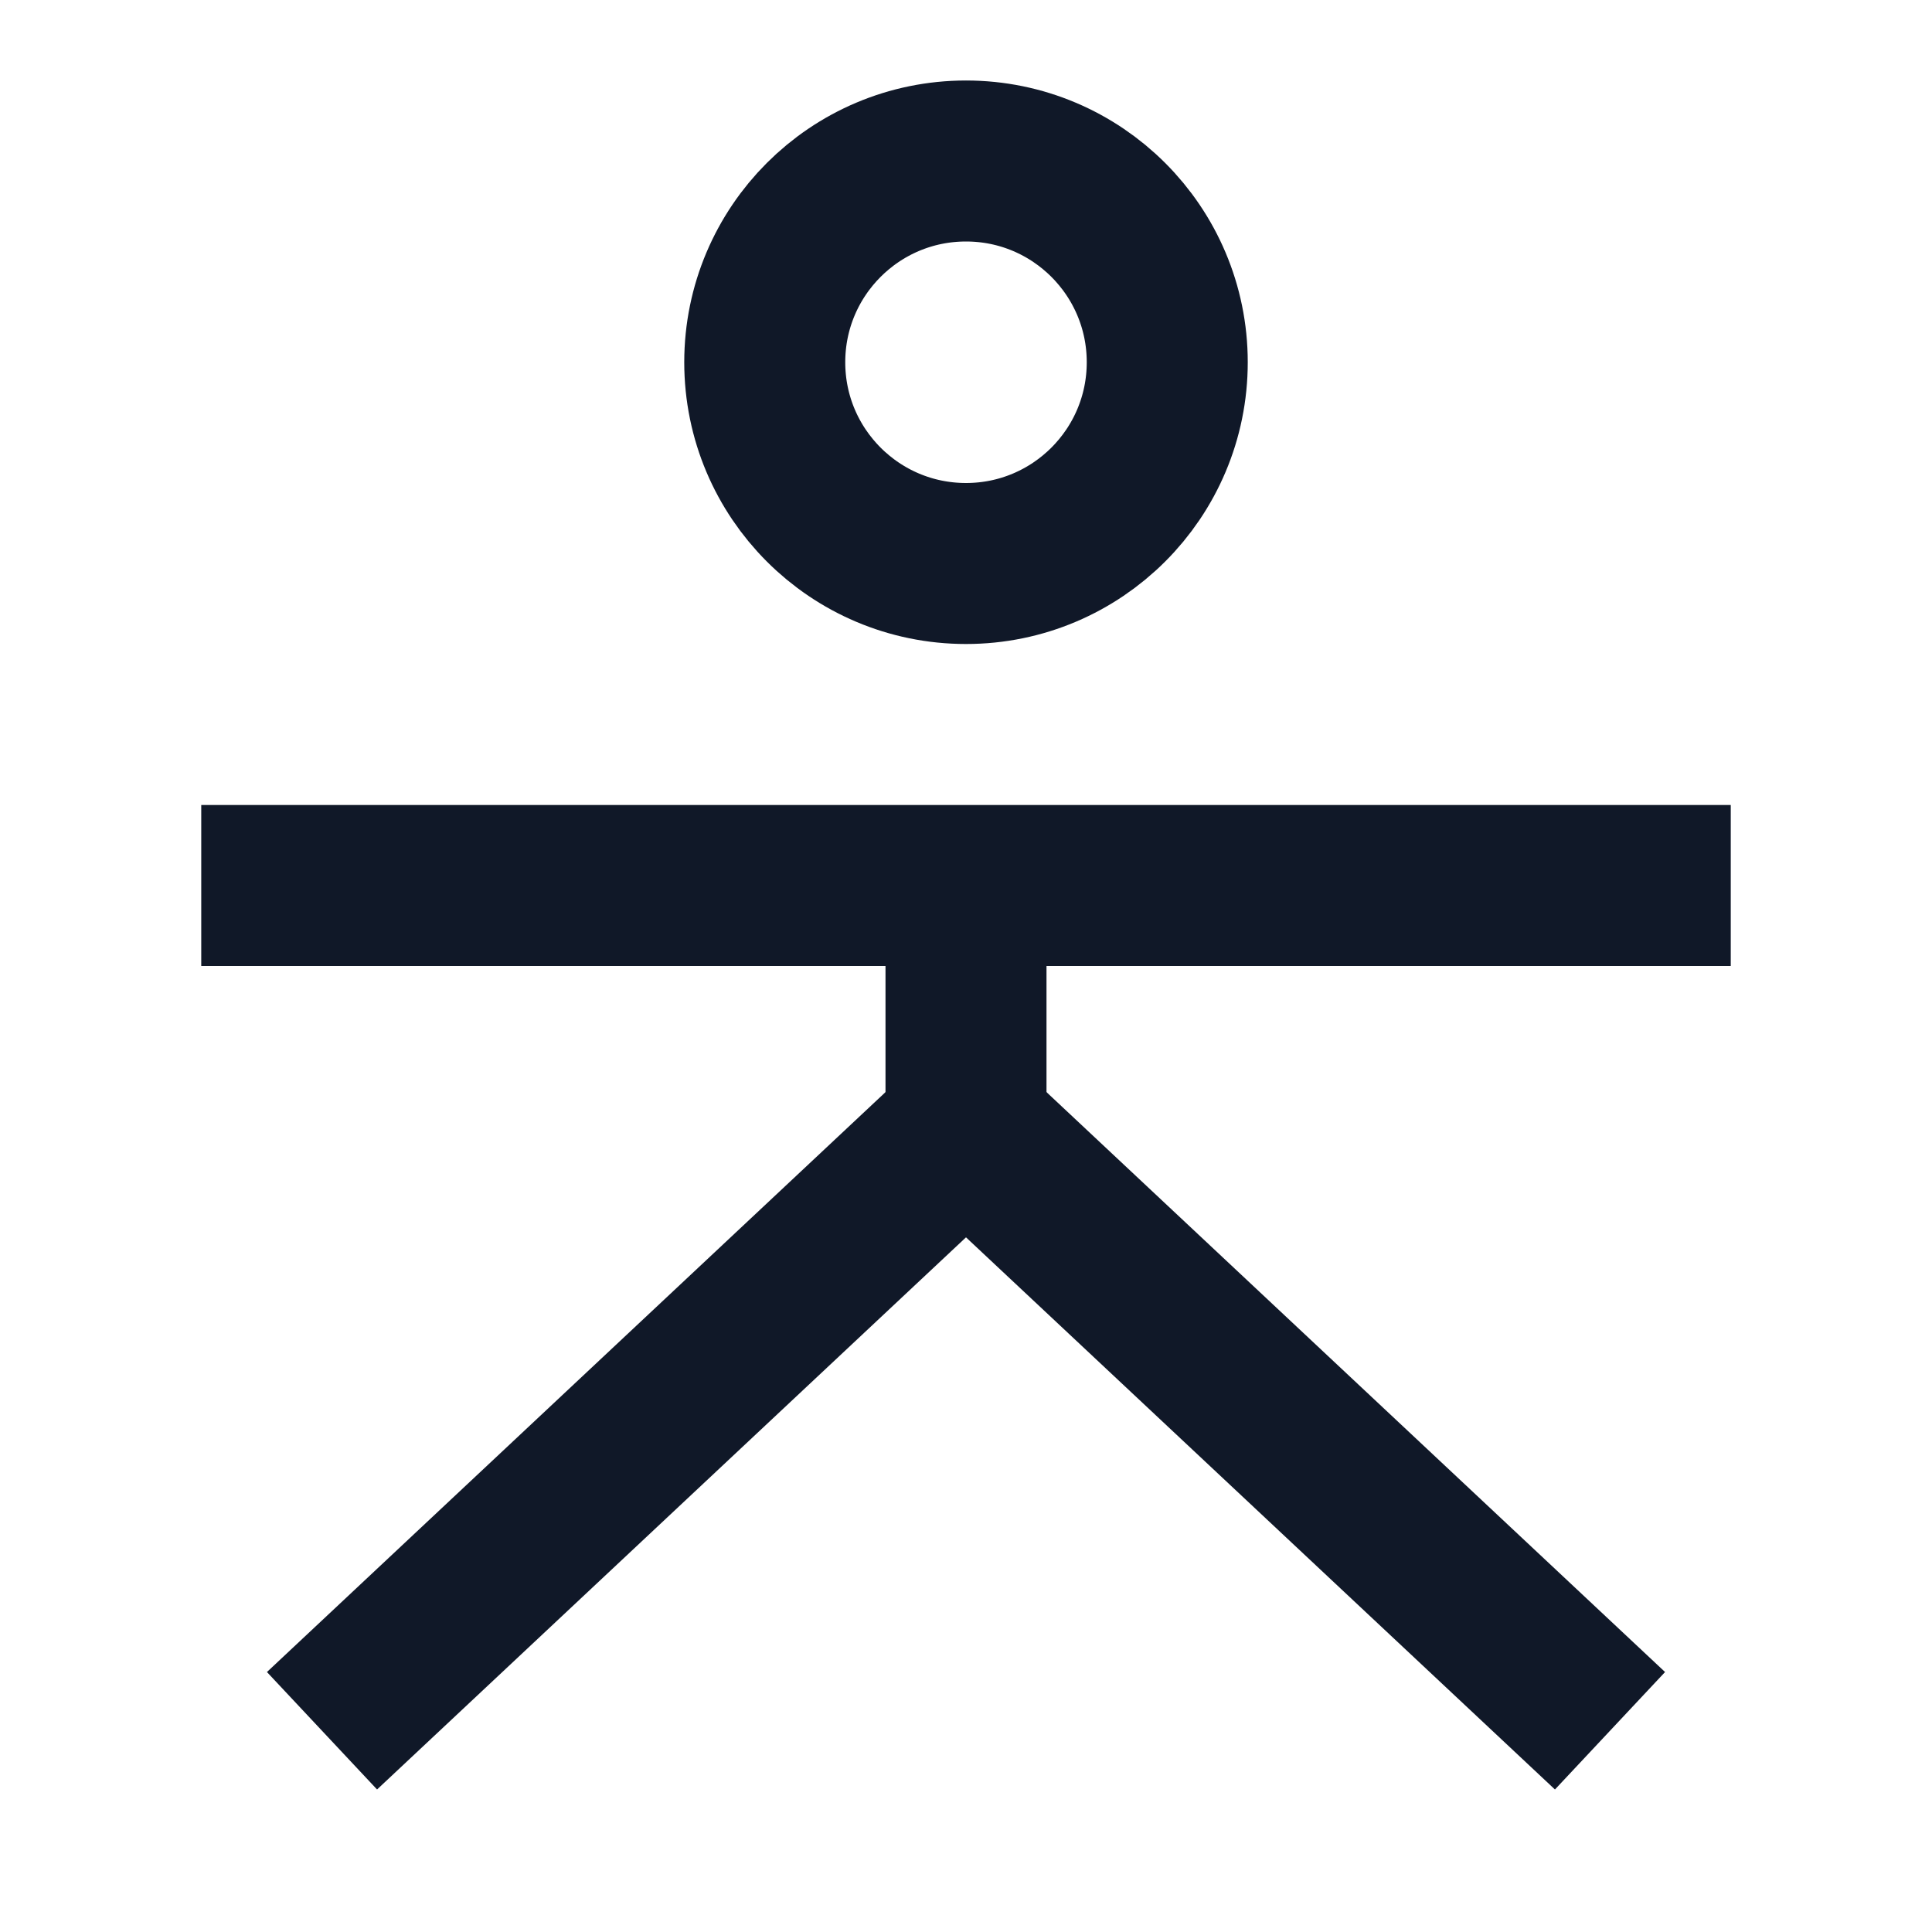
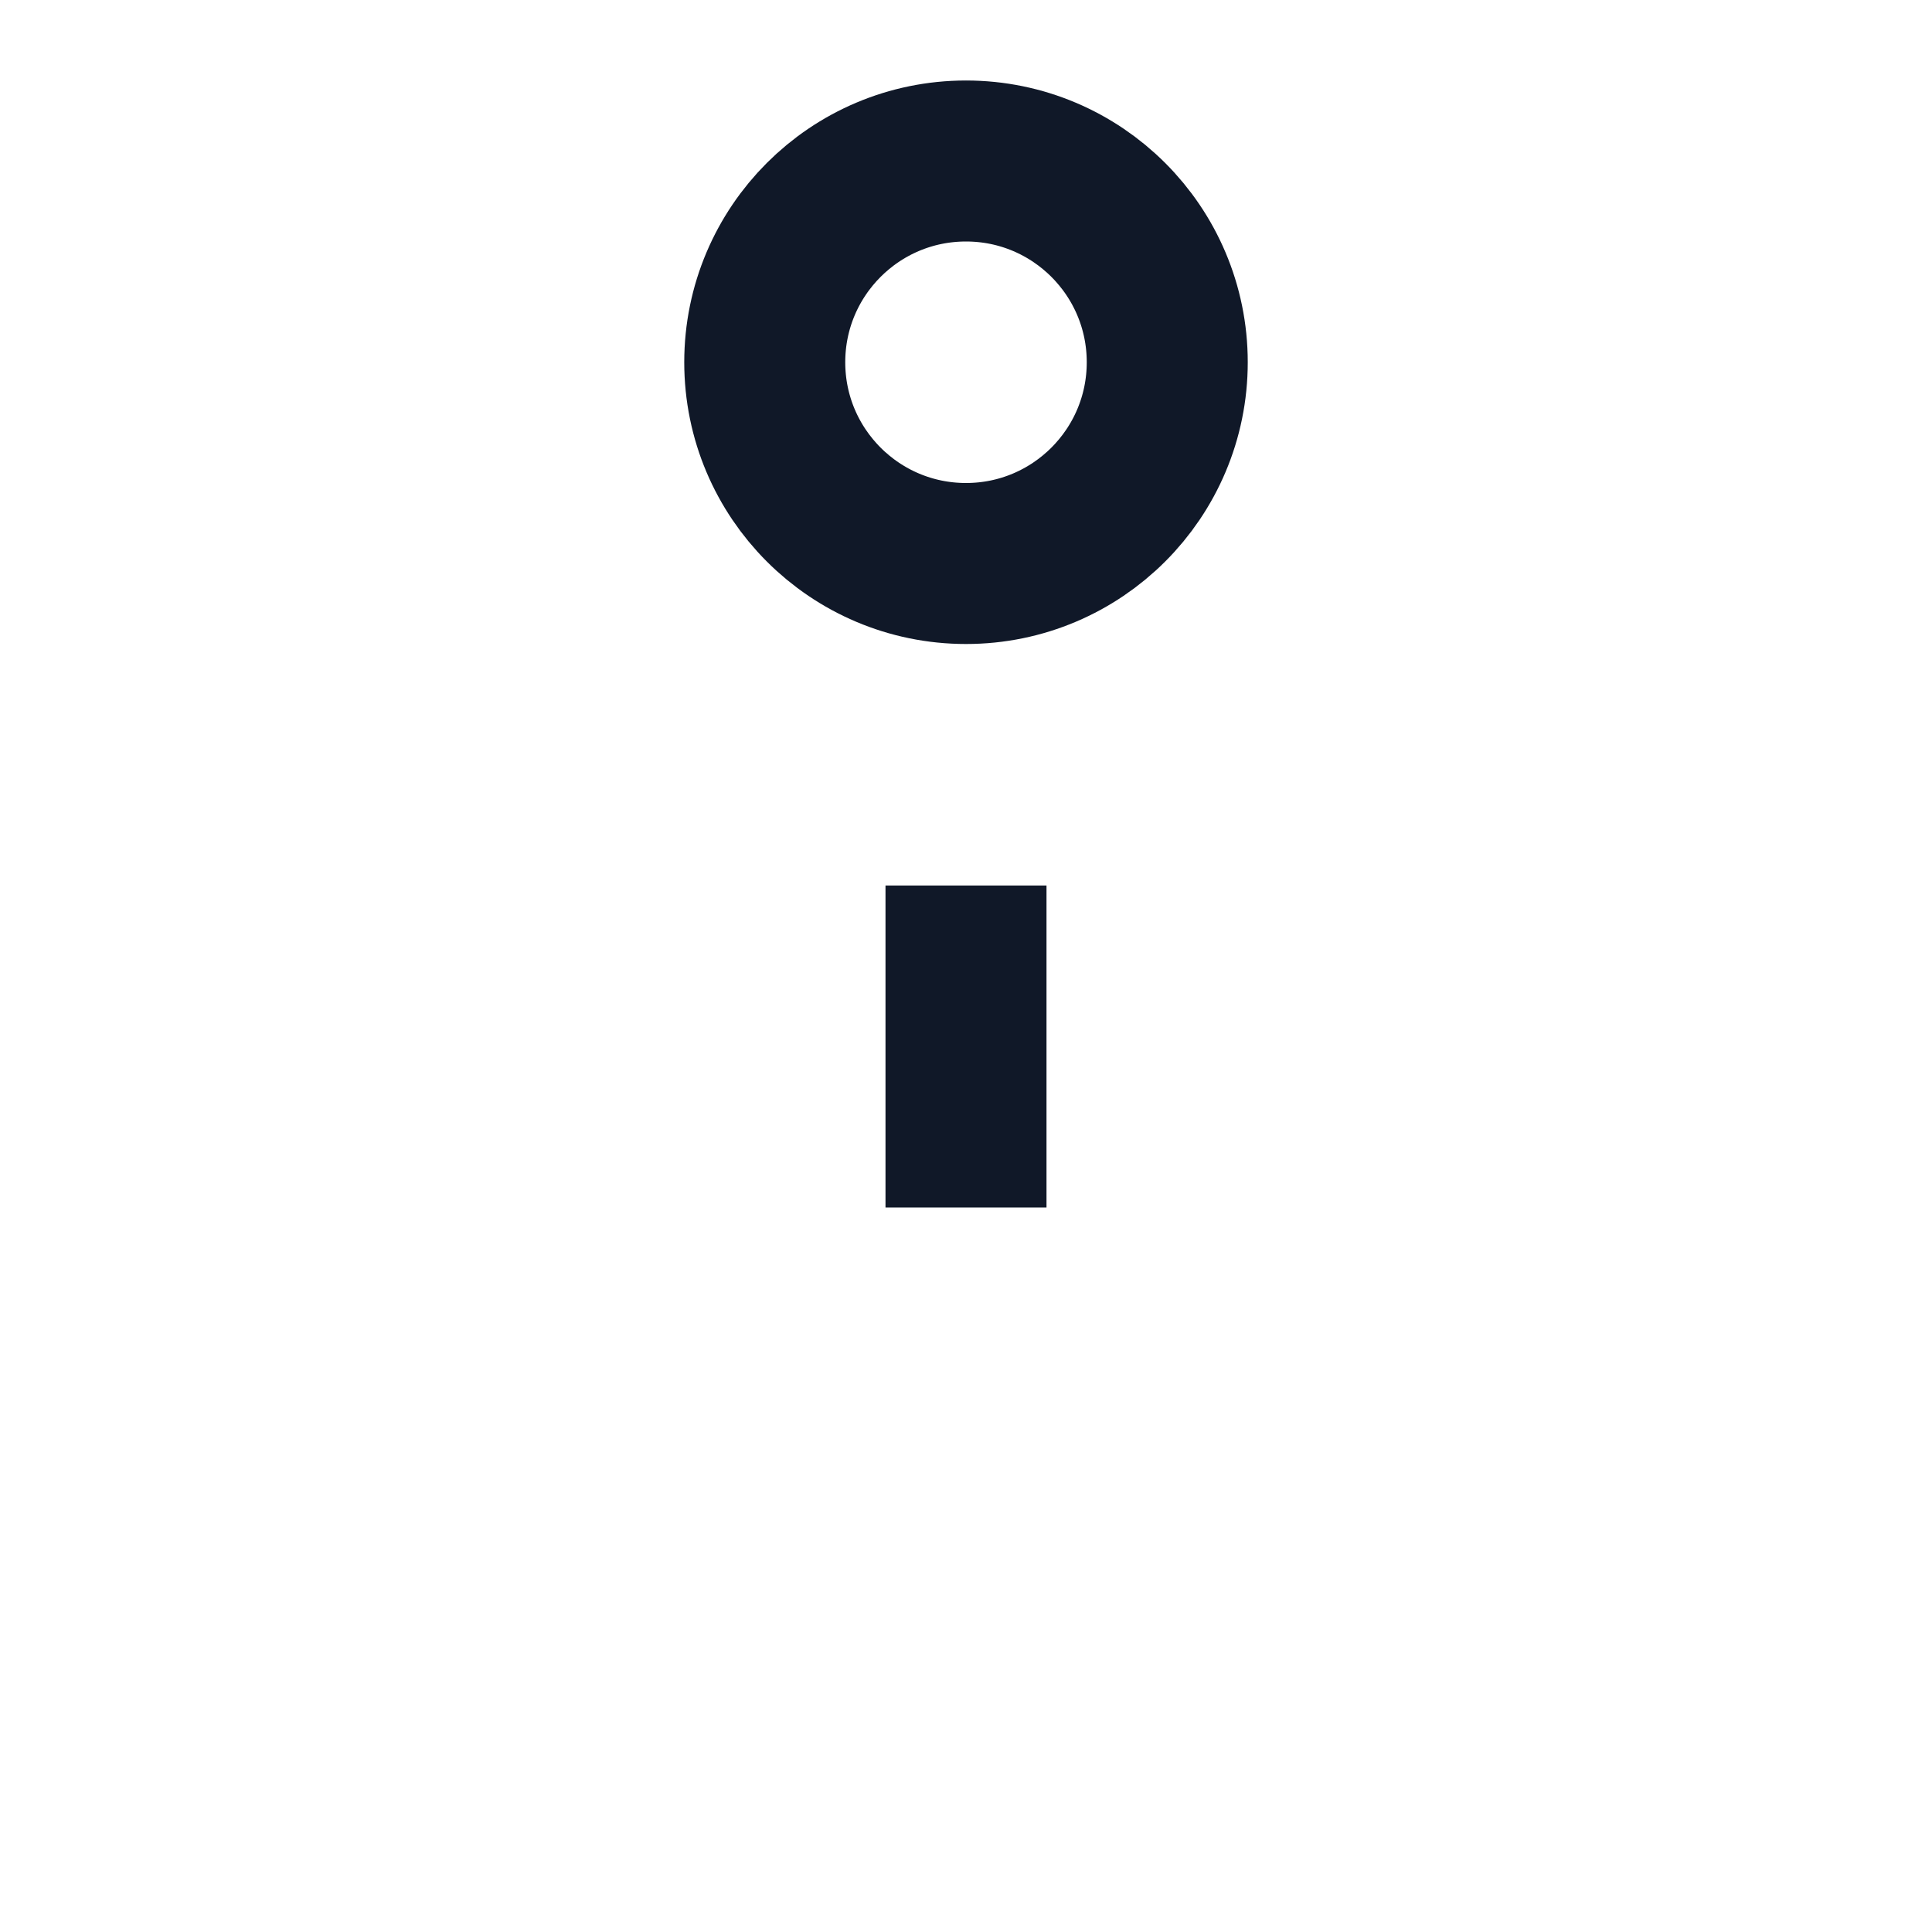
<svg xmlns="http://www.w3.org/2000/svg" width="24" height="24" viewBox="0 0 24 24" fill="none">
  <circle id="Ellipse 42" cx="12" cy="4.5" r="2.5" stroke="#101828" stroke-width="2" stroke-linecap="round" />
-   <path id="Vector 368" d="M2.5 11H21.5" stroke="#101828" stroke-width="2" />
  <path id="Vector 369" d="M12 11L12 15" stroke="#101828" stroke-width="2" />
-   <path id="Vector 374" d="M4 21.5L12 14" stroke="#101828" stroke-width="2" />
-   <path id="Vector 376" d="M20 21.5L12 14" stroke="#101828" stroke-width="2" />
</svg>